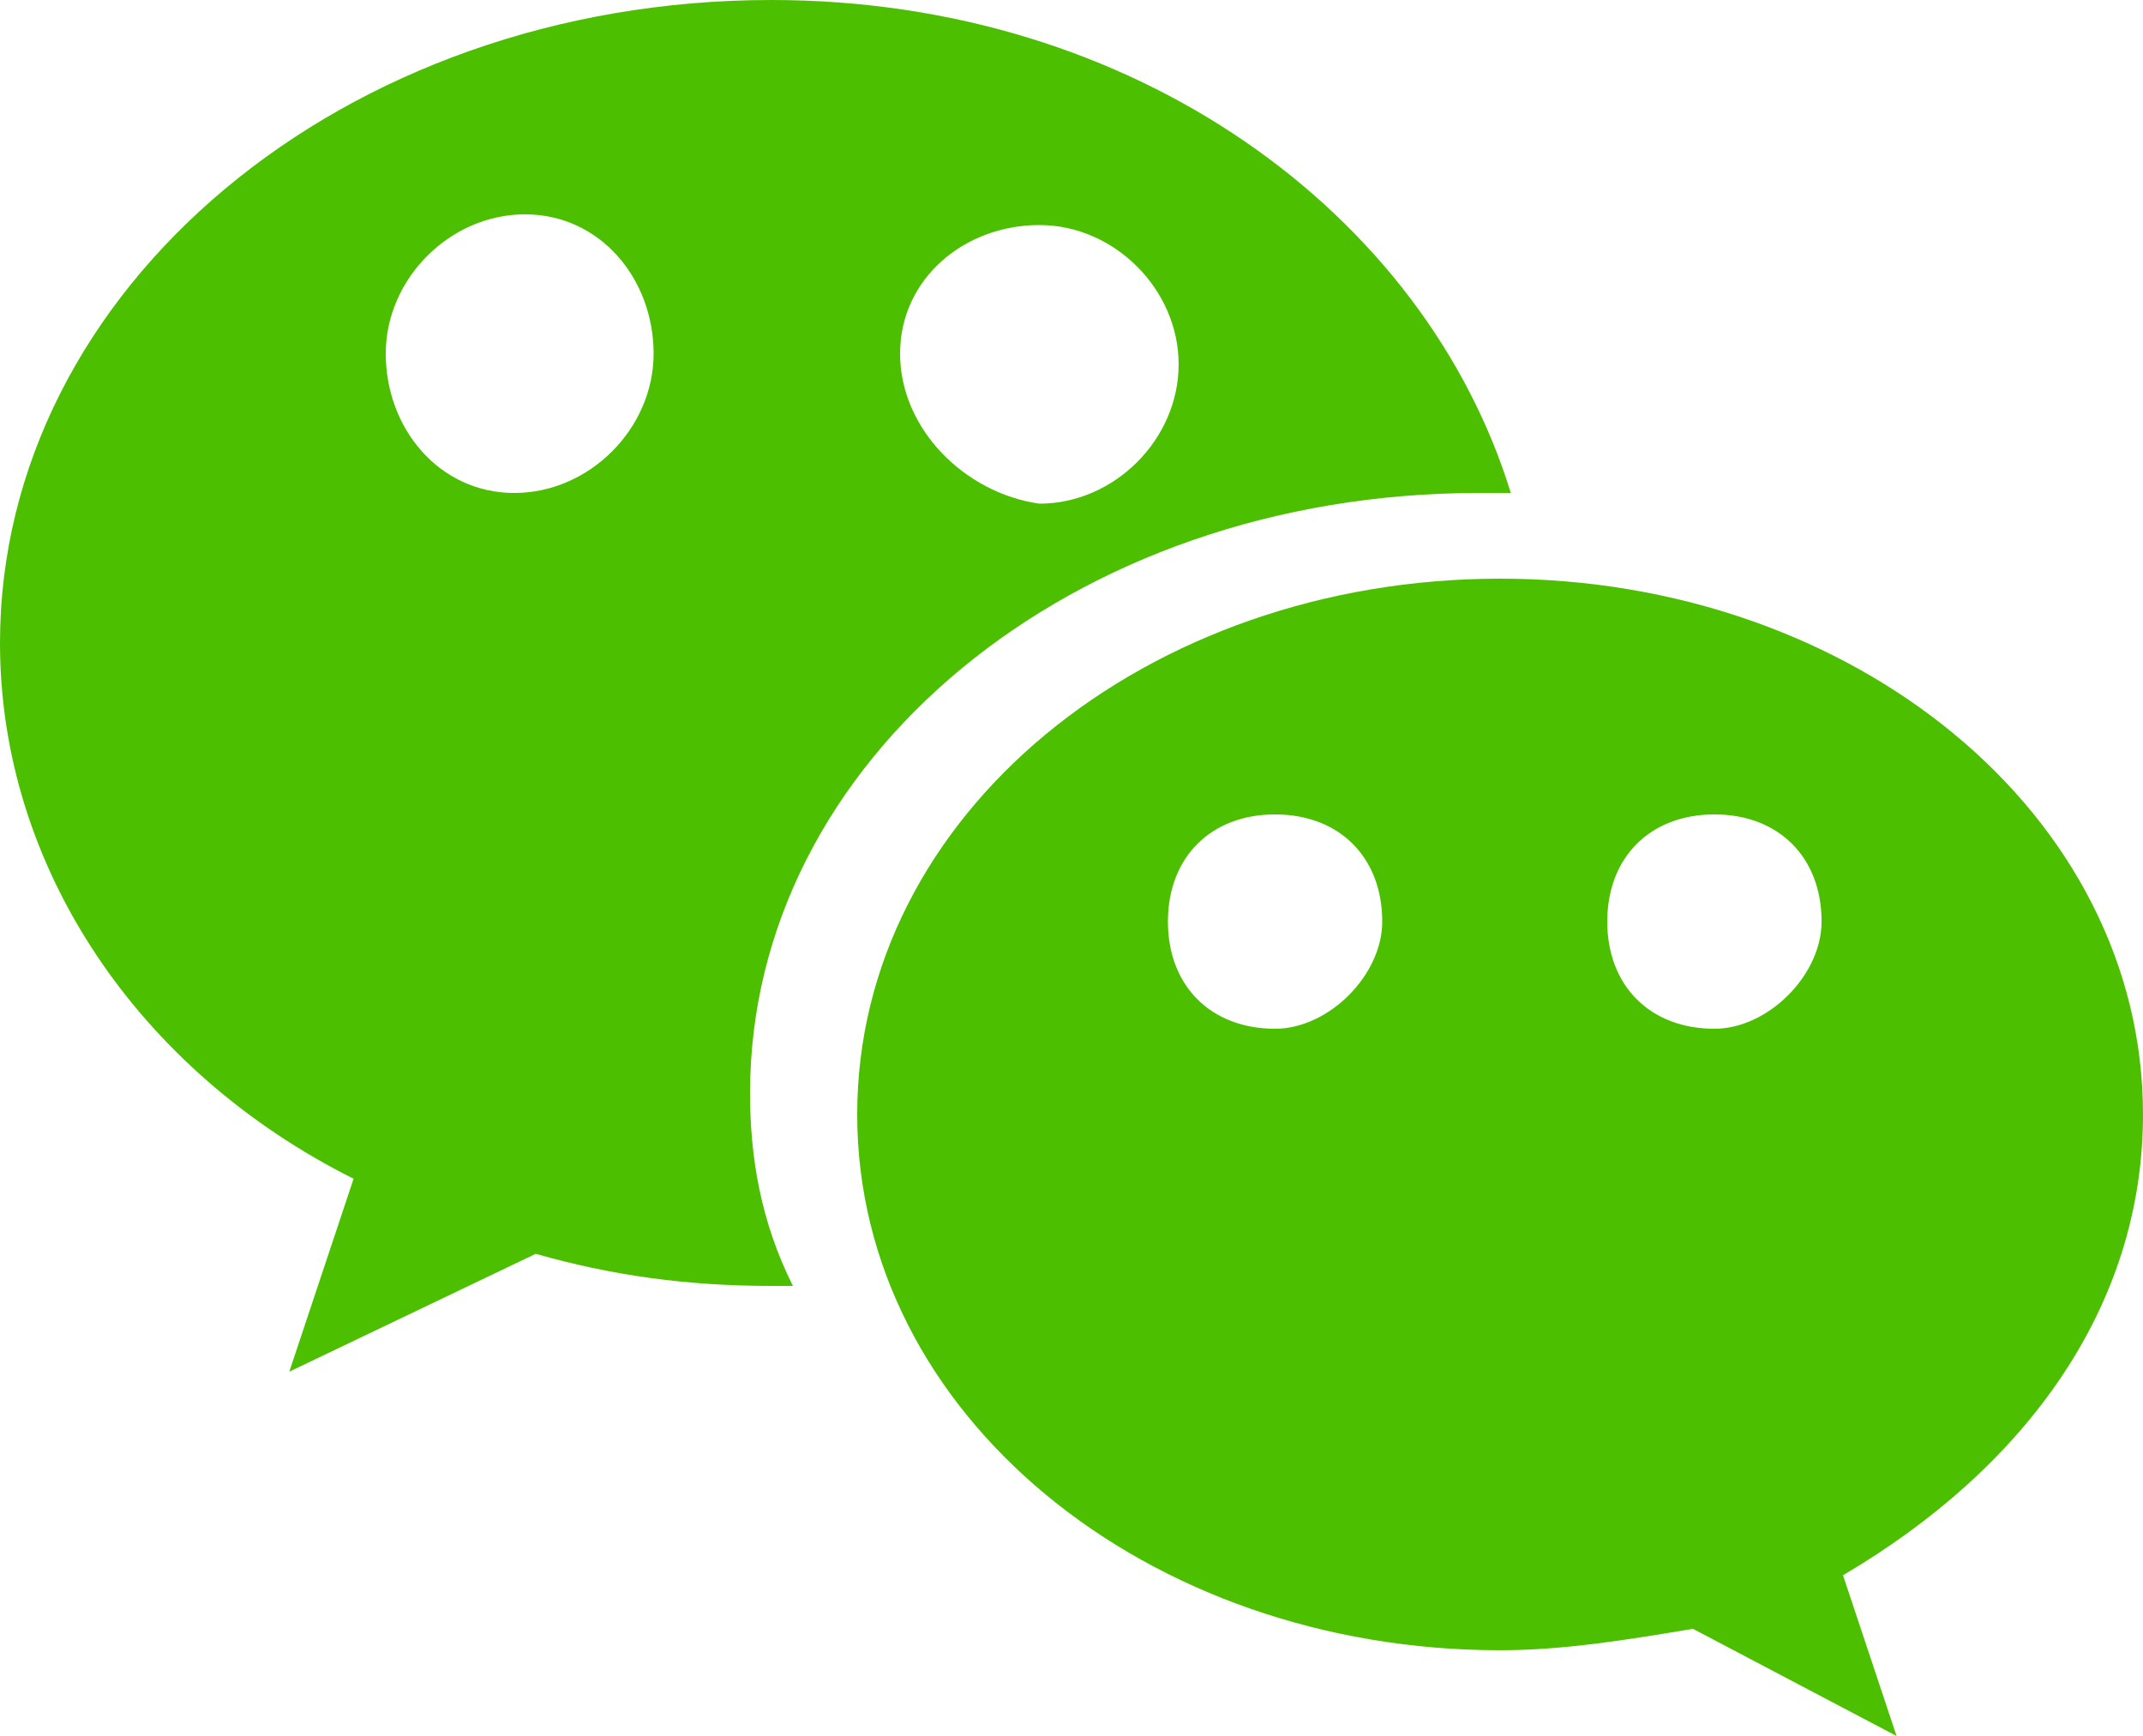
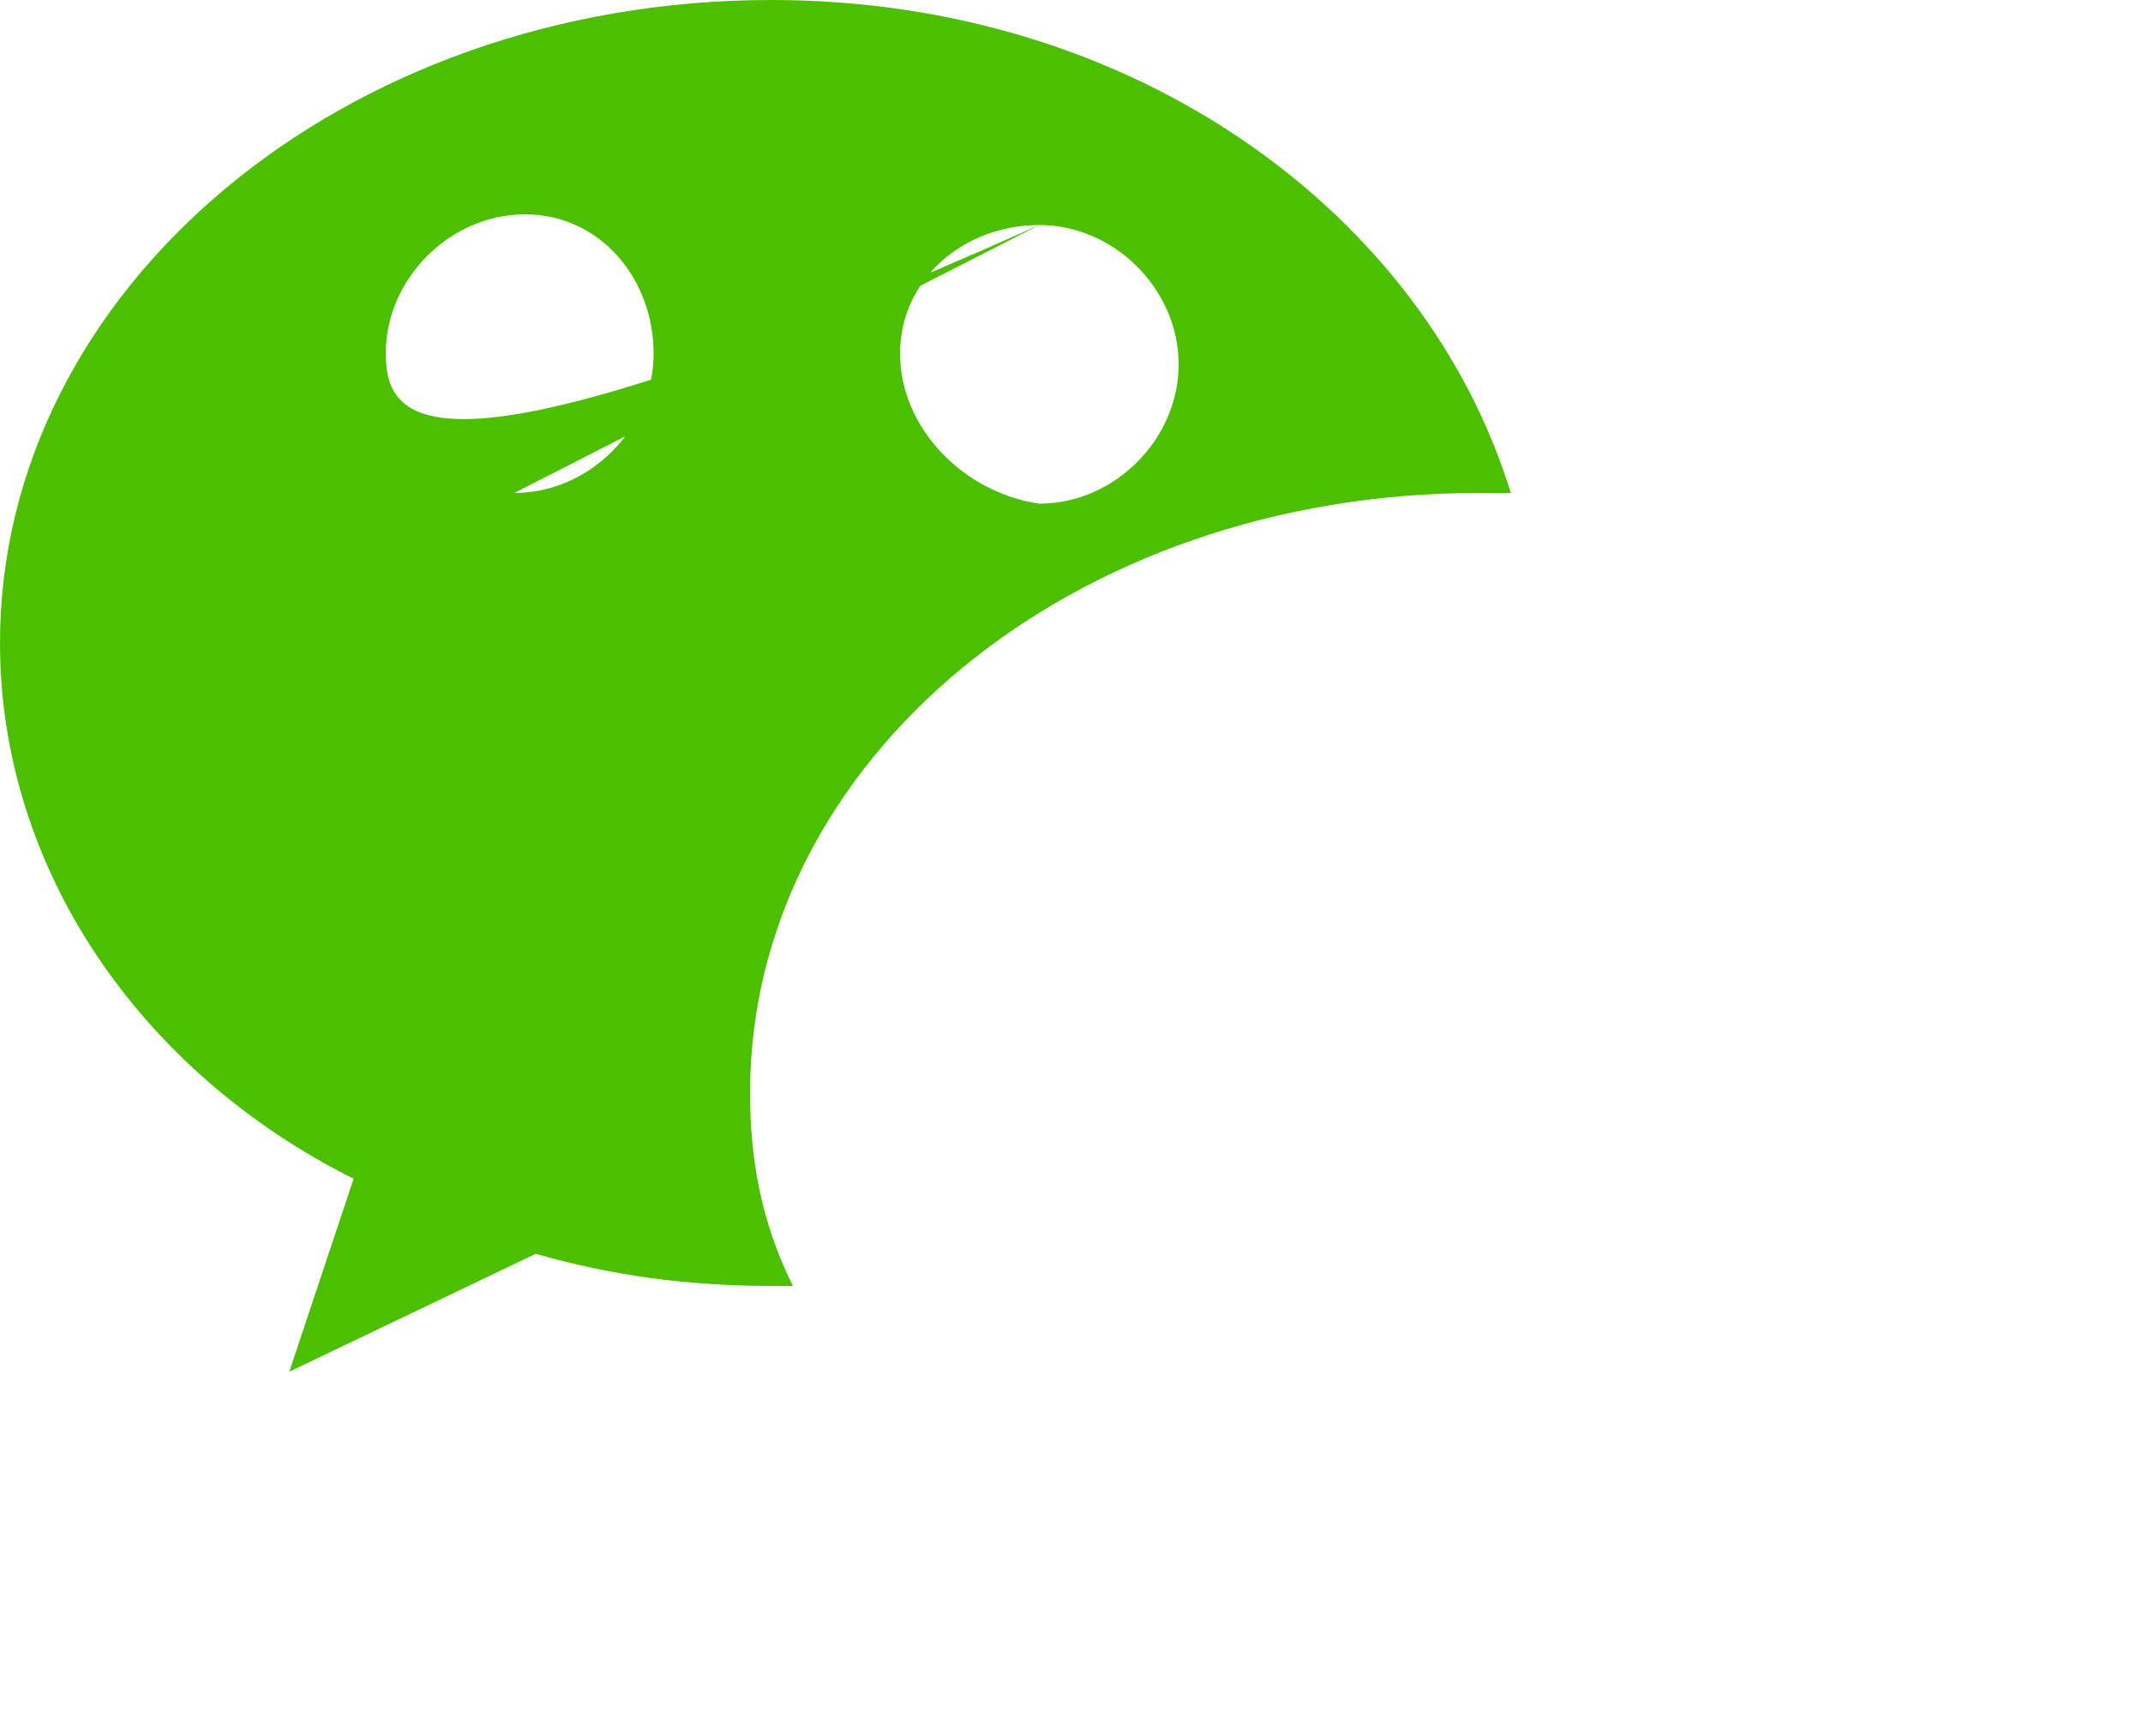
<svg xmlns="http://www.w3.org/2000/svg" viewBox="0 0 37.037 30" width="37.037" height="30" fill="none" customFrame="#000000">
  <g id="组合 37">
-     <path id="矢量 32" d="M37.037 19.259C37.037 14.074 32.037 10 25.926 10C19.815 10 14.815 14.074 14.815 19.259C14.815 24.444 19.815 28.518 25.926 28.518C27.037 28.518 28.148 28.333 29.259 28.148L32.778 30L31.852 27.222C35 25.37 37.037 22.593 37.037 19.259ZM22.037 17.778C20.926 17.778 20.185 17.037 20.185 15.926C20.185 14.815 20.926 14.074 22.037 14.074C23.148 14.074 23.889 14.815 23.889 15.926C23.889 16.852 22.963 17.778 22.037 17.778ZM29.63 17.778C28.519 17.778 27.778 17.037 27.778 15.926C27.778 14.815 28.519 14.074 29.63 14.074C30.741 14.074 31.482 14.815 31.482 15.926C31.482 16.852 30.556 17.778 29.63 17.778Z" fill="rgb(76,191,0)" fill-rule="nonzero" />
-     <path id="矢量 33" d="M12.963 18.889C12.963 13.148 18.518 8.519 25.556 8.519L26.111 8.519C24.63 3.704 19.63 0 13.333 0C5.926 0 0 5 0 11.111C0 15 2.407 18.518 6.111 20.37L5 23.704L9.259 21.667C10.556 22.037 11.852 22.222 13.333 22.222L13.704 22.222C13.148 21.111 12.963 20 12.963 18.889ZM17.963 3.889C19.259 3.889 20.37 5 20.37 6.296C20.37 7.593 19.259 8.704 17.963 8.704C16.667 8.519 15.556 7.407 15.556 6.111C15.556 4.815 16.667 3.889 17.963 3.889L17.963 3.889ZM8.889 8.519C7.593 8.519 6.667 7.407 6.667 6.111C6.667 4.815 7.778 3.704 9.074 3.704C10.37 3.704 11.296 4.815 11.296 6.111C11.296 7.407 10.185 8.519 8.889 8.519L8.889 8.519Z" fill="rgb(76,191,0)" fill-rule="nonzero" />
+     <path id="矢量 33" d="M12.963 18.889C12.963 13.148 18.518 8.519 25.556 8.519L26.111 8.519C24.63 3.704 19.63 0 13.333 0C5.926 0 0 5 0 11.111C0 15 2.407 18.518 6.111 20.37L5 23.704L9.259 21.667C10.556 22.037 11.852 22.222 13.333 22.222L13.704 22.222C13.148 21.111 12.963 20 12.963 18.889ZM17.963 3.889C19.259 3.889 20.37 5 20.37 6.296C20.37 7.593 19.259 8.704 17.963 8.704C16.667 8.519 15.556 7.407 15.556 6.111C15.556 4.815 16.667 3.889 17.963 3.889L17.963 3.889ZC7.593 8.519 6.667 7.407 6.667 6.111C6.667 4.815 7.778 3.704 9.074 3.704C10.37 3.704 11.296 4.815 11.296 6.111C11.296 7.407 10.185 8.519 8.889 8.519L8.889 8.519Z" fill="rgb(76,191,0)" fill-rule="nonzero" />
  </g>
</svg>